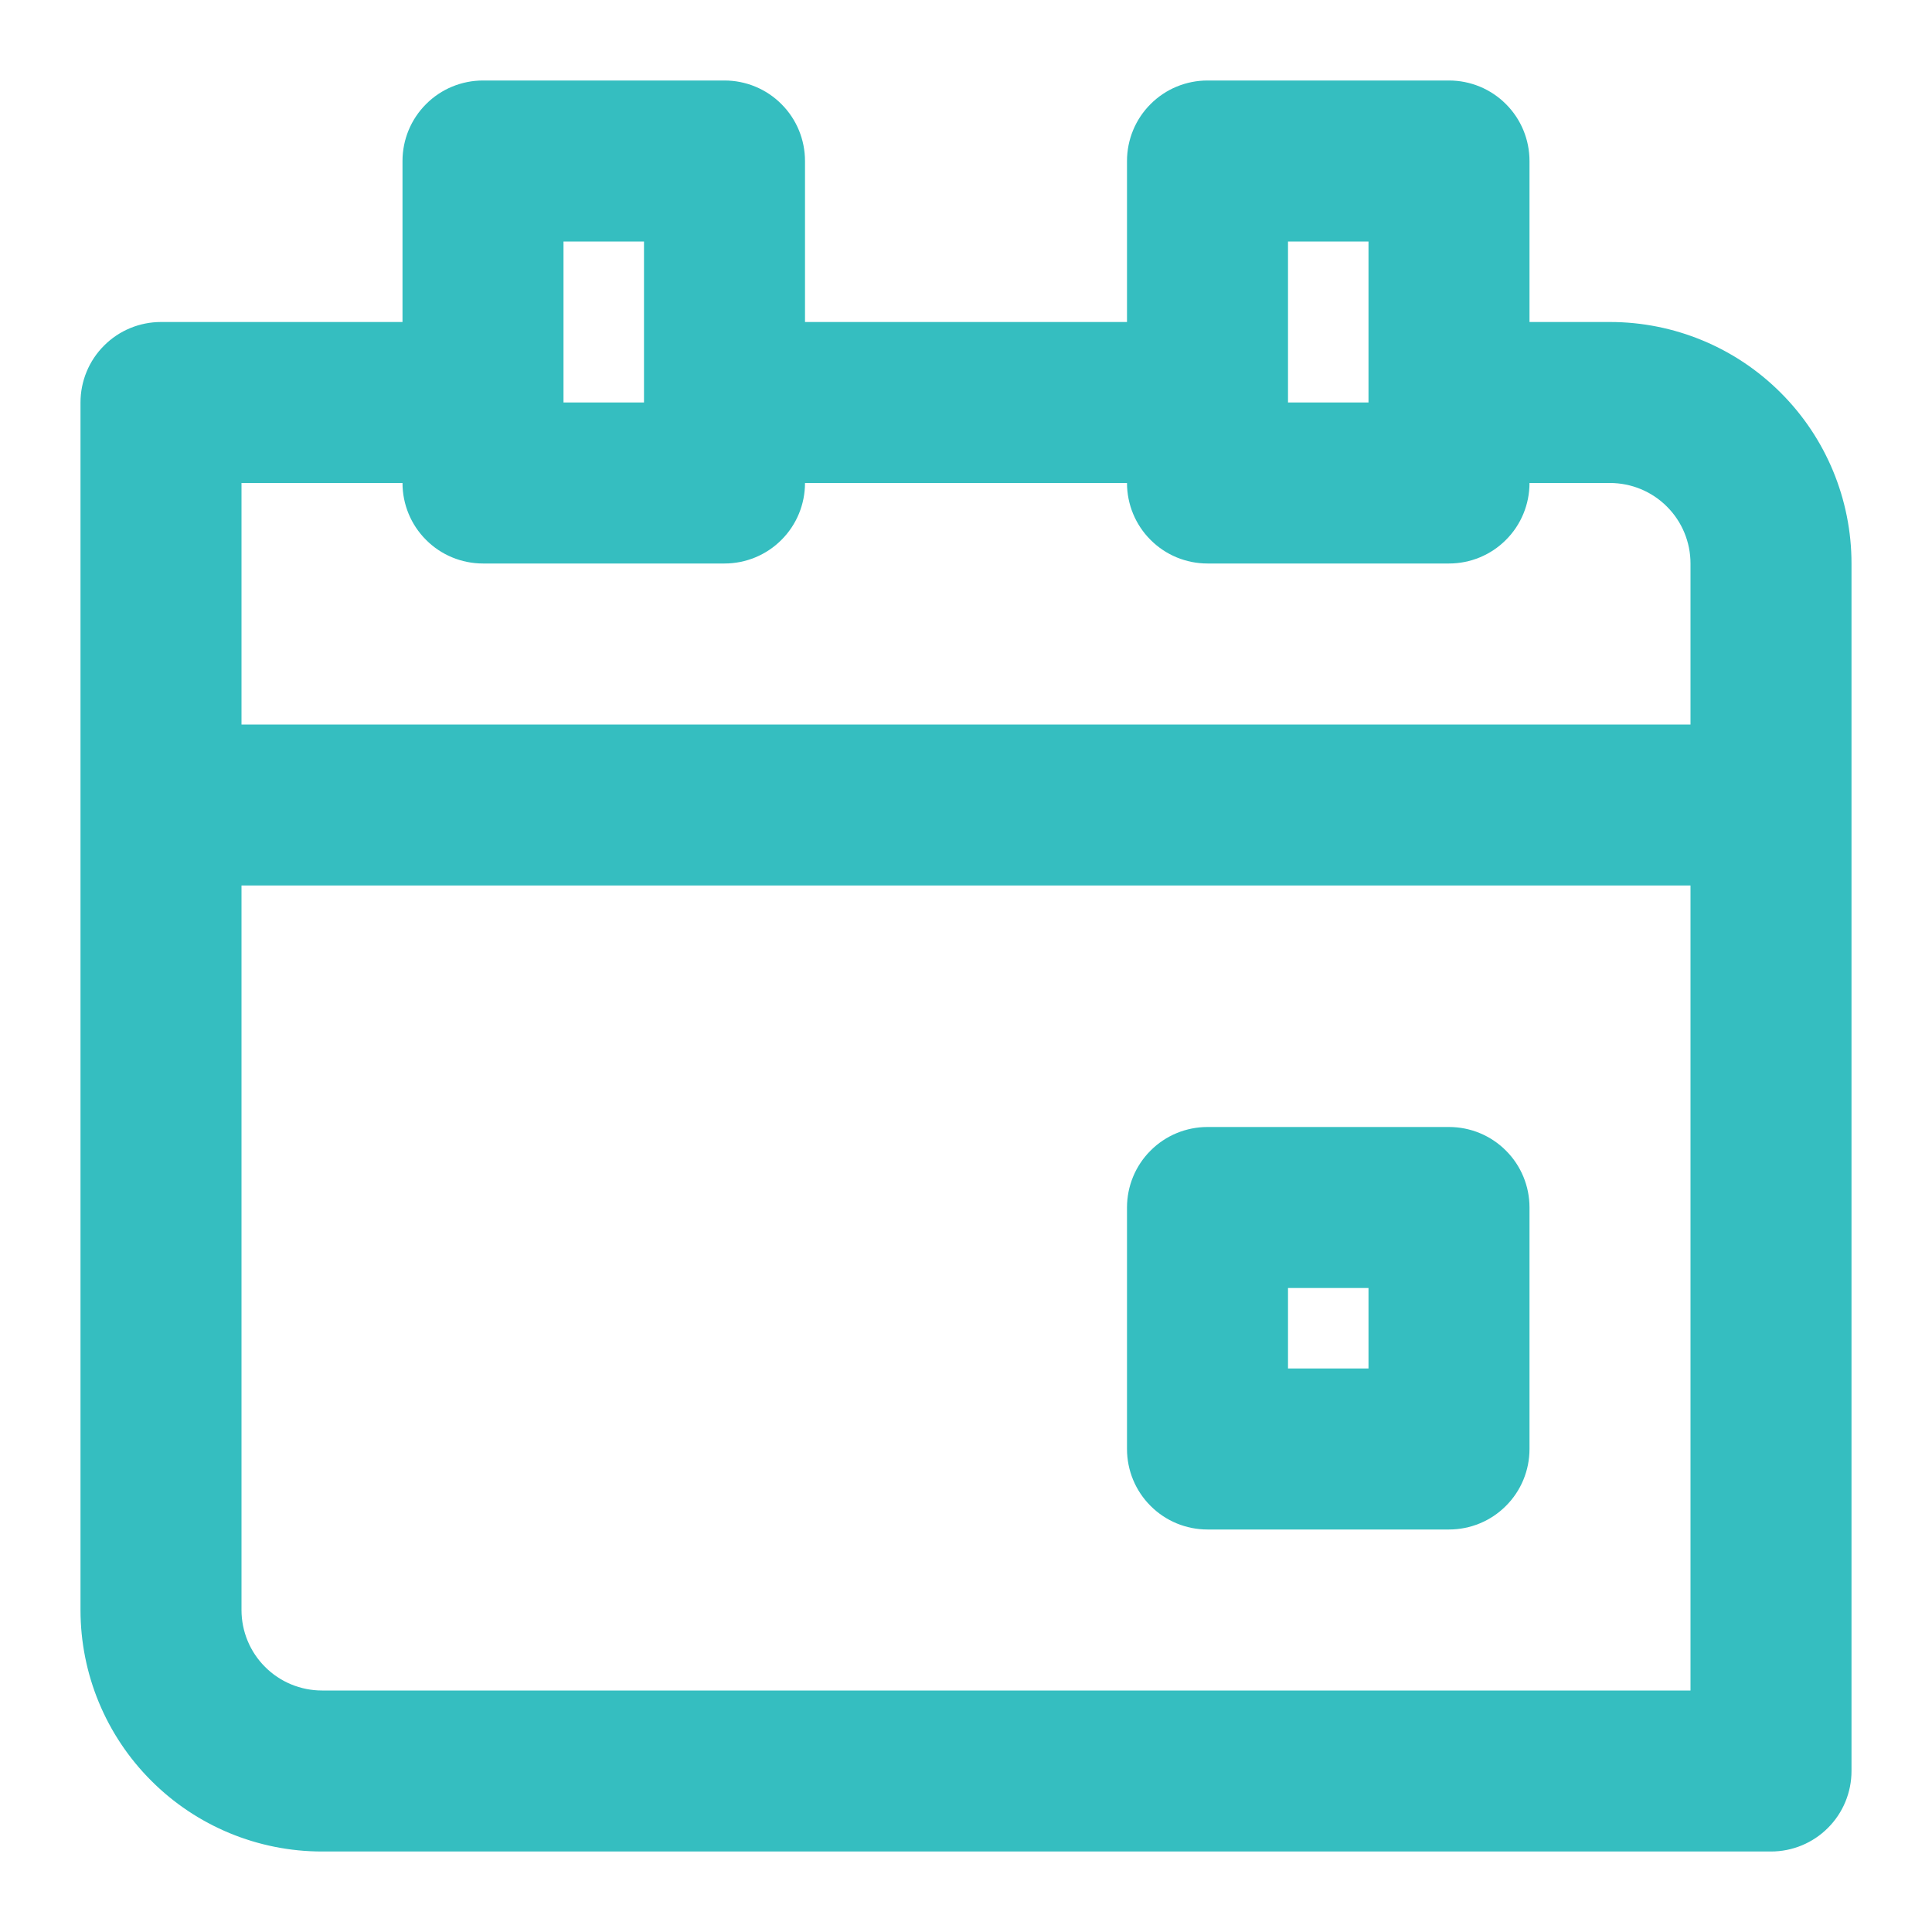
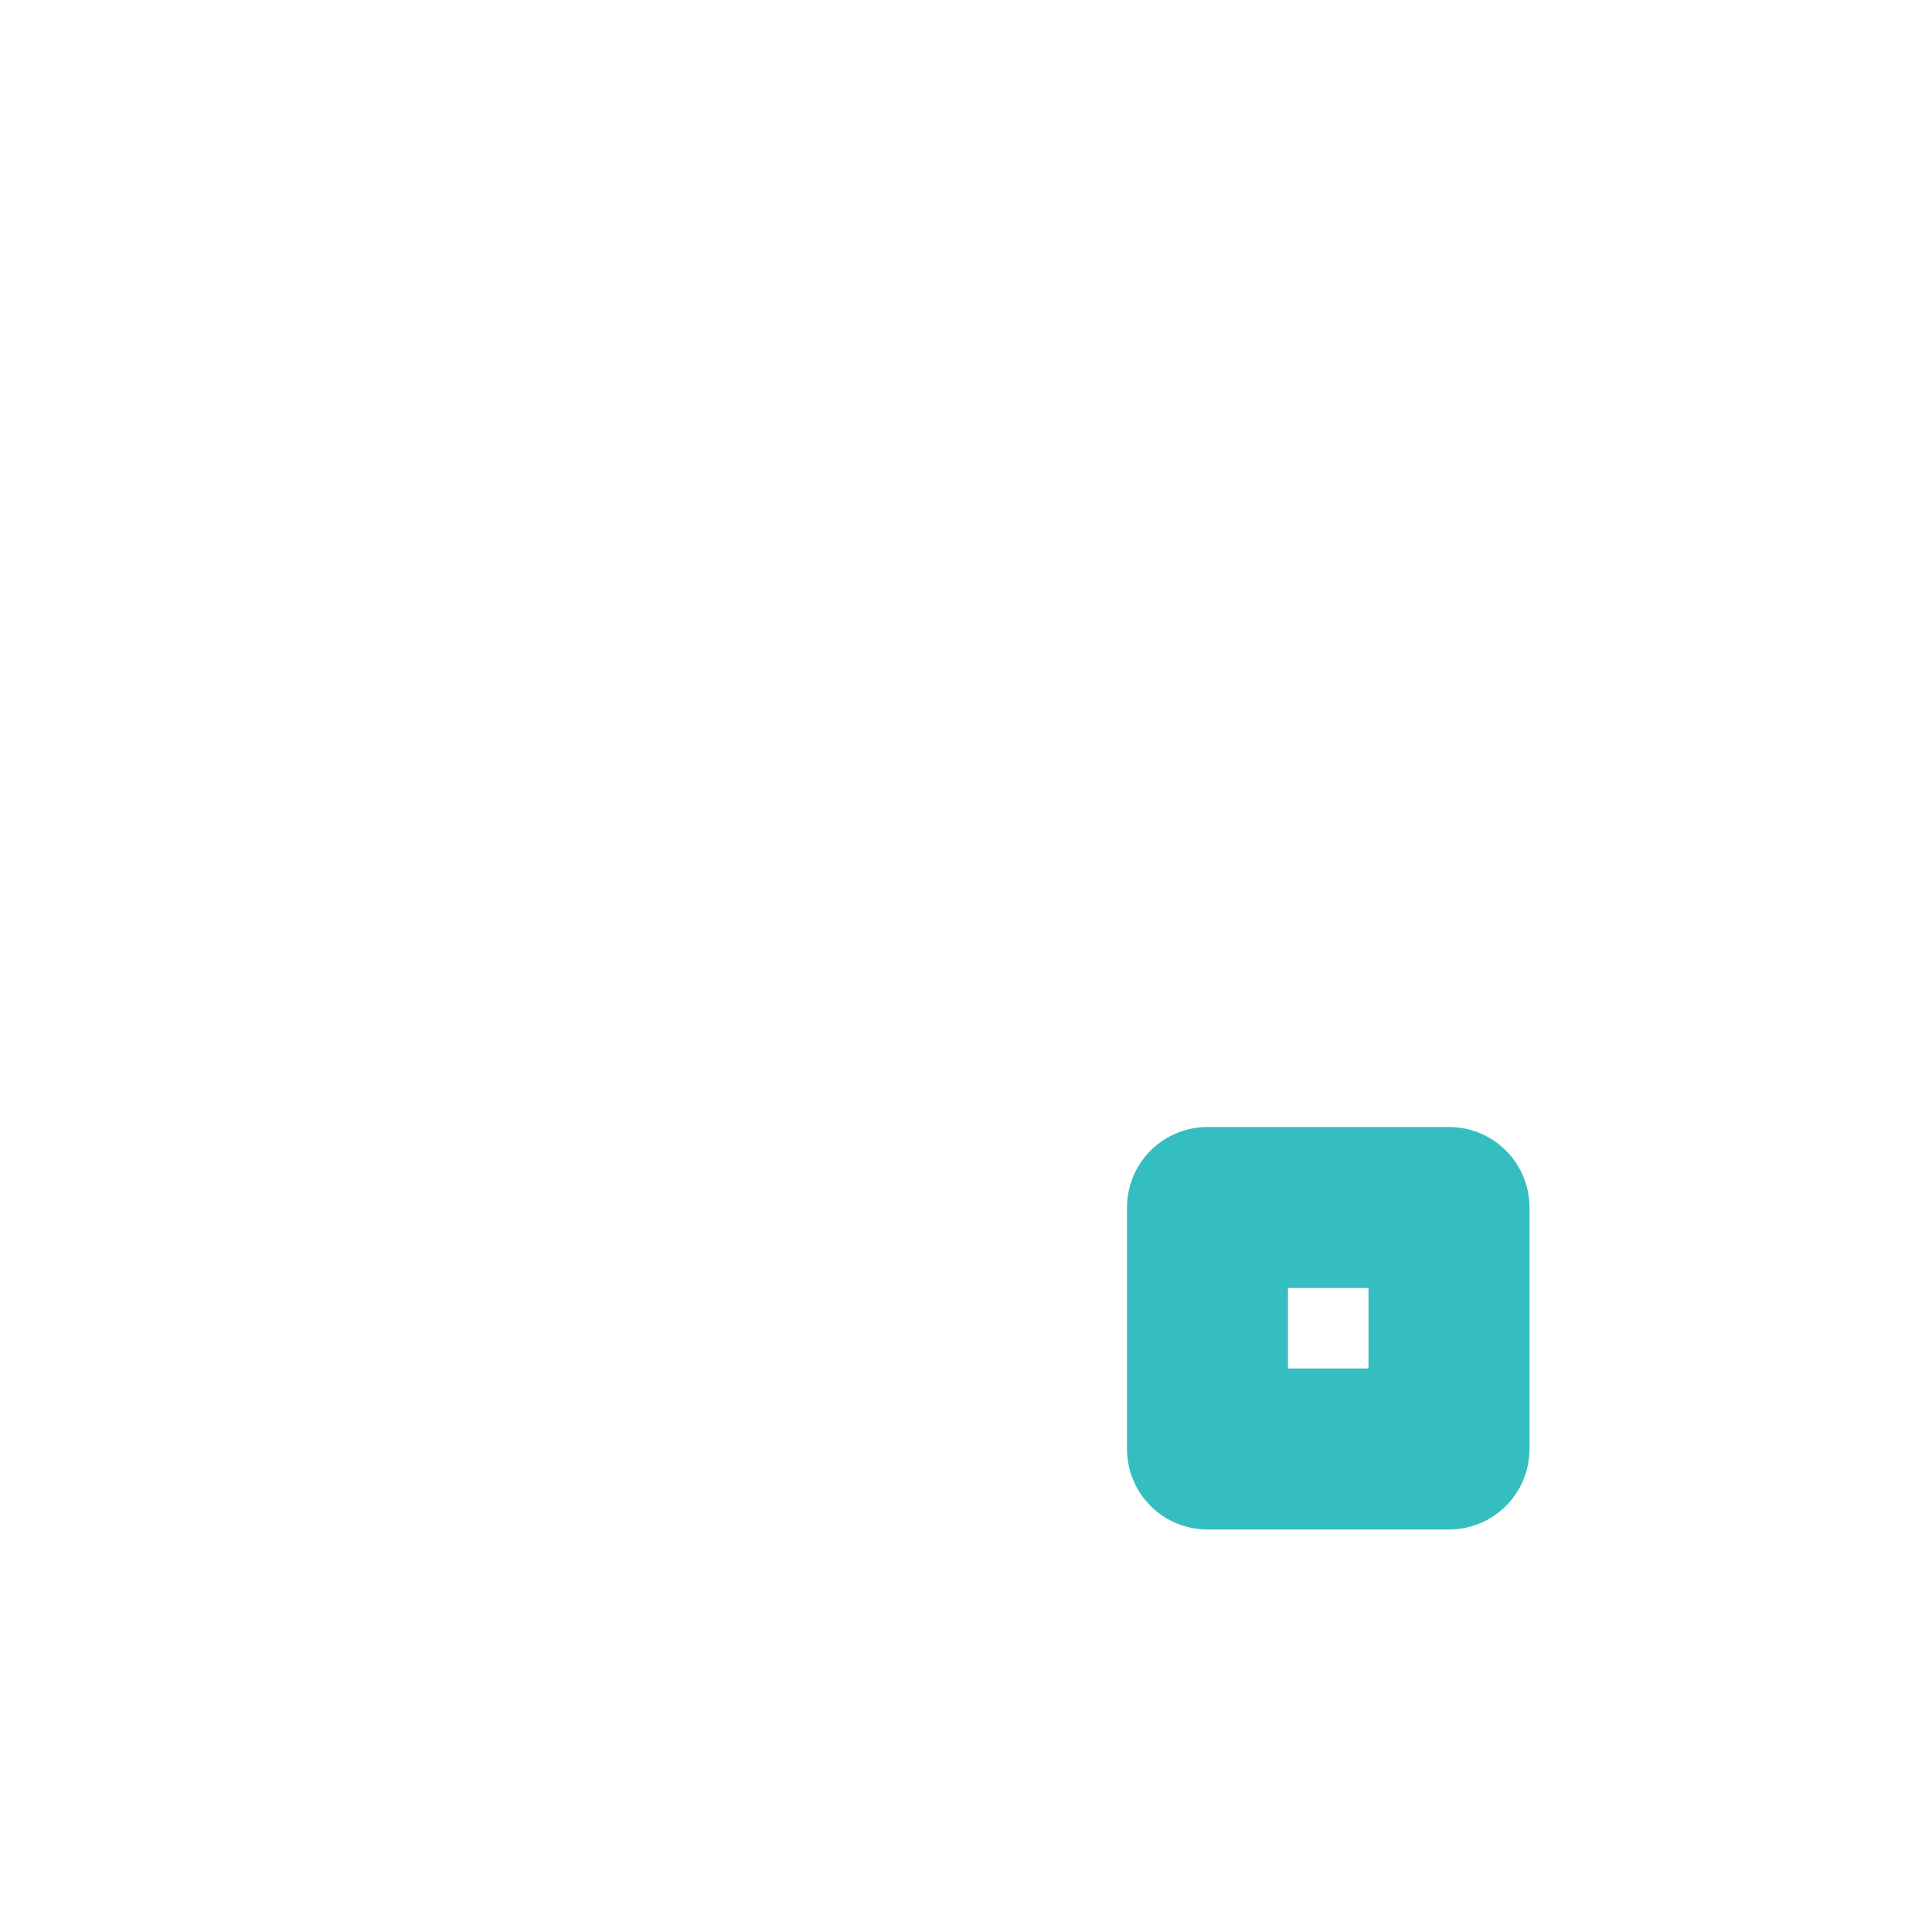
<svg xmlns="http://www.w3.org/2000/svg" width="24" height="24" viewBox="0 0 24 24" fill="none">
-   <path d="M20 4H19V2C19 1.735 18.895 1.48 18.707 1.293C18.52 1.105 18.265 1 18 1H15C14.735 1 14.48 1.105 14.293 1.293C14.105 1.48 14 1.735 14 2V4H10V2C10 1.735 9.895 1.48 9.707 1.293C9.52 1.105 9.265 1 9 1H6C5.735 1 5.48 1.105 5.293 1.293C5.105 1.48 5 1.735 5 2V4H2C1.735 4 1.48 4.105 1.293 4.293C1.105 4.48 1 4.735 1 5V20C1 20.796 1.316 21.559 1.879 22.121C2.441 22.684 3.204 23 4 23H22C22.265 23 22.52 22.895 22.707 22.707C22.895 22.52 23 22.265 23 22V7C23 6.204 22.684 5.441 22.121 4.879C21.559 4.316 20.796 4 20 4ZM16 3H17V5H16V3ZM7 3H8V5H7V3ZM5 6C5 6.265 5.105 6.52 5.293 6.707C5.48 6.895 5.735 7 6 7H9C9.265 7 9.52 6.895 9.707 6.707C9.895 6.52 10 6.265 10 6H14C14 6.265 14.105 6.52 14.293 6.707C14.48 6.895 14.735 7 15 7H18C18.265 7 18.52 6.895 18.707 6.707C18.895 6.52 19 6.265 19 6H20C20.265 6 20.52 6.105 20.707 6.293C20.895 6.48 21 6.735 21 7V9H3V6H5ZM4 21C3.735 21 3.48 20.895 3.293 20.707C3.105 20.52 3 20.265 3 20V11H21V21H4Z" fill="#35BEC0" />
  <path d="M18 14H15C14.735 14 14.48 14.105 14.293 14.293C14.105 14.48 14 14.735 14 15V18C14 18.265 14.105 18.52 14.293 18.707C14.48 18.895 14.735 19 15 19H18C18.265 19 18.52 18.895 18.707 18.707C18.895 18.52 19 18.265 19 18V15C19 14.735 18.895 14.48 18.707 14.293C18.52 14.105 18.265 14 18 14ZM17 17H16V16H17V17Z" fill="#35BEC0" />
</svg>